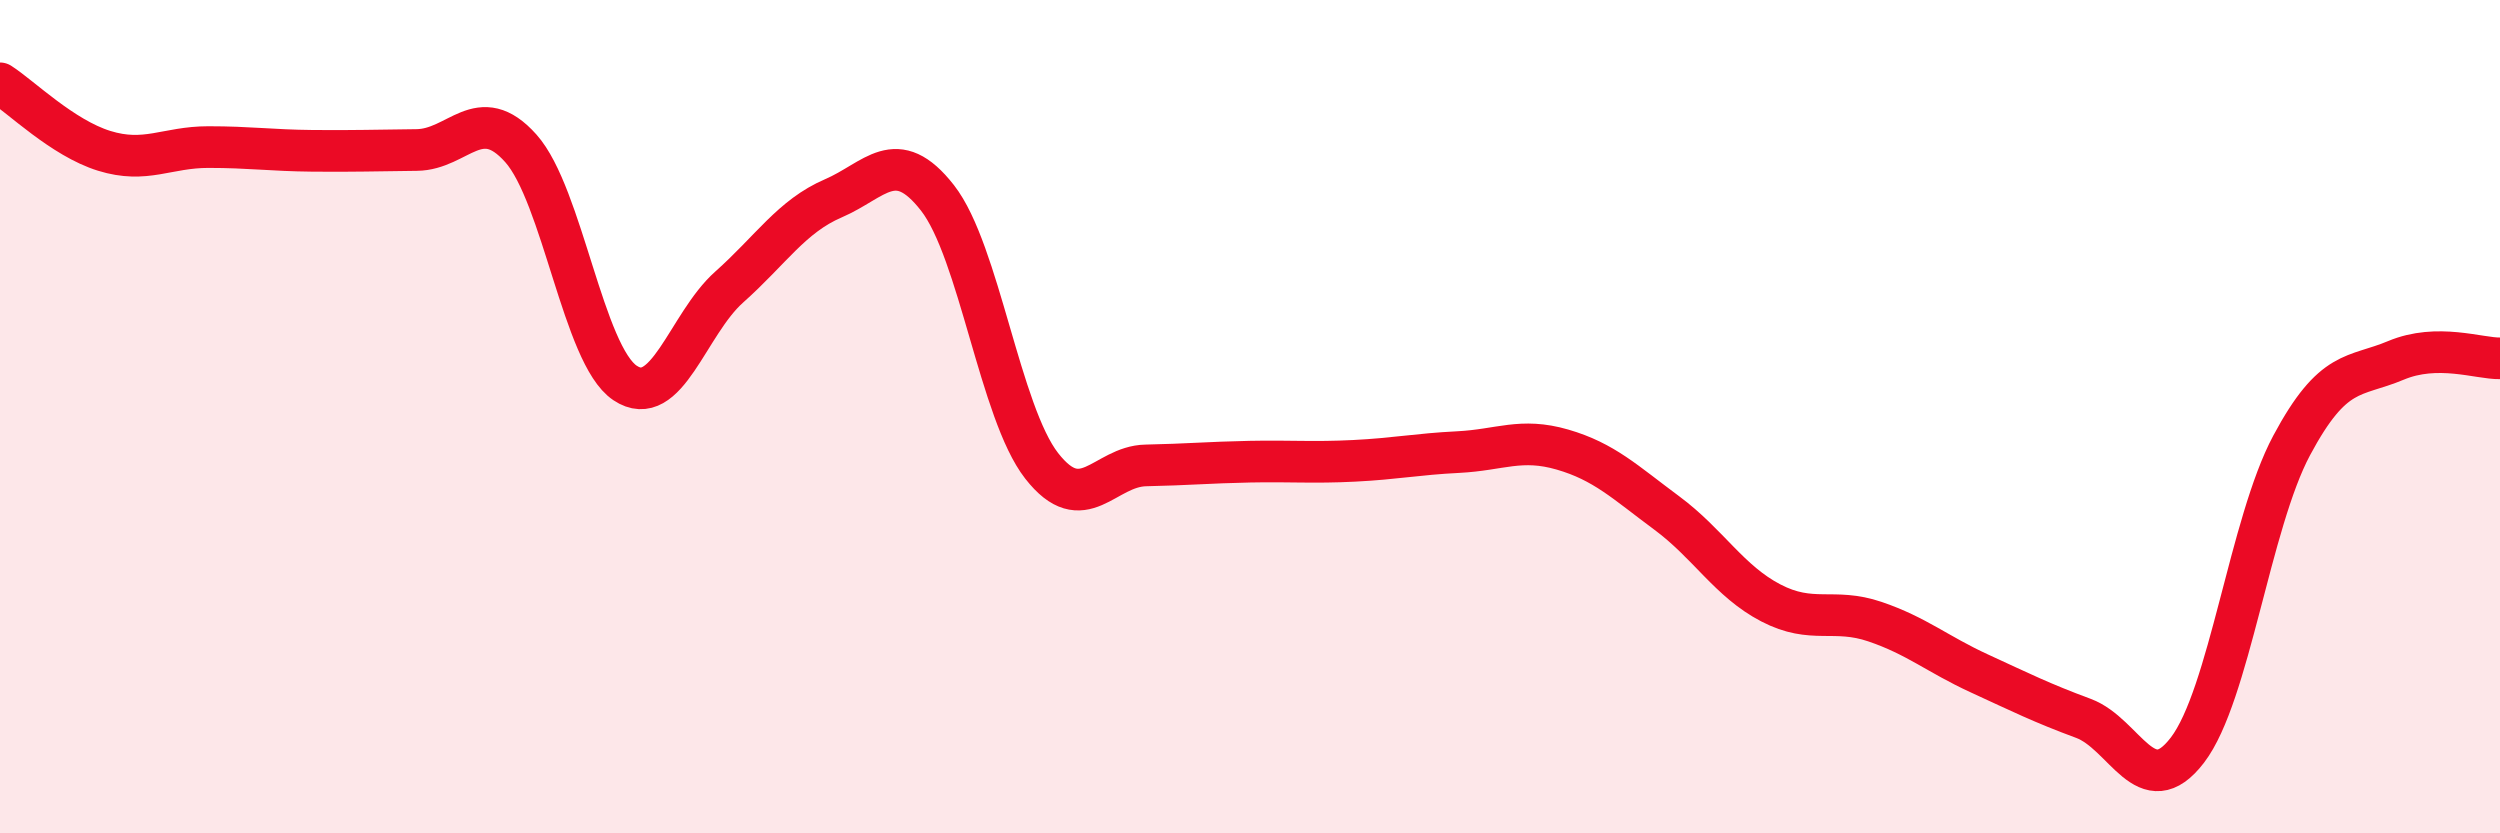
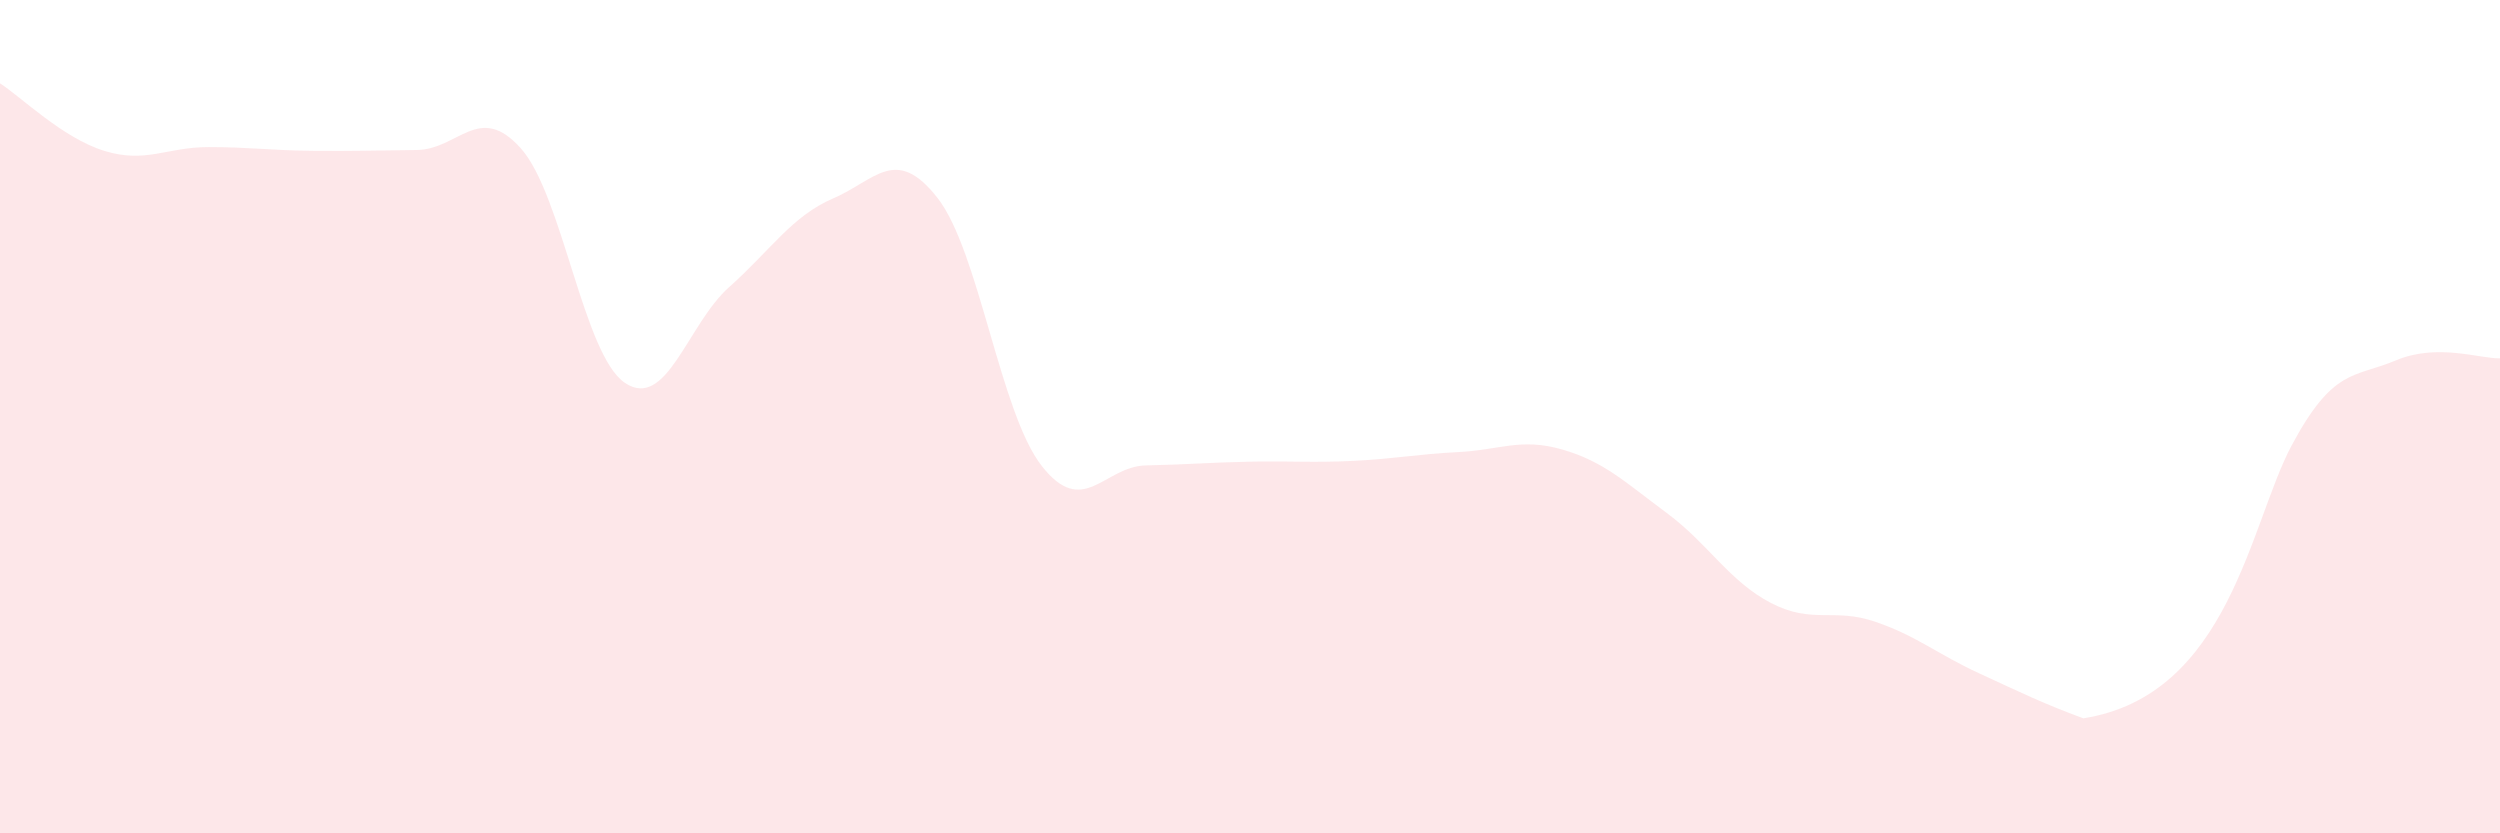
<svg xmlns="http://www.w3.org/2000/svg" width="60" height="20" viewBox="0 0 60 20">
-   <path d="M 0,2 C 0.5,2.32 1.5,3.31 2.5,3.62 C 3.5,3.93 4,3.53 5,3.53 C 6,3.53 6.5,3.61 7.5,3.62 C 8.5,3.63 9,3.61 10,3.6 C 11,3.59 11.5,2.44 12.5,3.56 C 13.5,4.68 14,8.52 15,9.19 C 16,9.86 16.5,7.78 17.5,6.89 C 18.5,6 19,5.19 20,4.76 C 21,4.33 21.5,3.47 22.5,4.75 C 23.5,6.03 24,9.9 25,11.18 C 26,12.46 26.5,11.19 27.5,11.17 C 28.5,11.15 29,11.1 30,11.08 C 31,11.06 31.5,11.11 32.5,11.06 C 33.5,11.01 34,10.9 35,10.85 C 36,10.8 36.5,10.5 37.5,10.79 C 38.5,11.08 39,11.57 40,12.31 C 41,13.05 41.5,13.95 42.5,14.47 C 43.5,14.99 44,14.58 45,14.92 C 46,15.26 46.5,15.7 47.5,16.16 C 48.5,16.62 49,16.87 50,17.24 C 51,17.61 51.5,19.31 52.5,18 C 53.5,16.69 54,12.56 55,10.69 C 56,8.82 56.5,9.07 57.5,8.65 C 58.5,8.23 59.5,8.61 60,8.6L60 20L0 20Z" fill="#EB0A25" opacity="0.1" stroke-linecap="round" stroke-linejoin="round" />
-   <path d="M 0,2 C 0.5,2.32 1.5,3.31 2.5,3.62 C 3.5,3.93 4,3.53 5,3.53 C 6,3.53 6.5,3.61 7.5,3.62 C 8.5,3.63 9,3.61 10,3.6 C 11,3.59 11.5,2.44 12.5,3.56 C 13.5,4.68 14,8.52 15,9.19 C 16,9.86 16.5,7.78 17.5,6.89 C 18.5,6 19,5.19 20,4.76 C 21,4.33 21.5,3.47 22.5,4.75 C 23.5,6.03 24,9.9 25,11.18 C 26,12.46 26.5,11.19 27.5,11.17 C 28.5,11.15 29,11.1 30,11.08 C 31,11.06 31.5,11.11 32.5,11.06 C 33.5,11.01 34,10.9 35,10.85 C 36,10.8 36.5,10.5 37.5,10.79 C 38.5,11.08 39,11.57 40,12.31 C 41,13.05 41.5,13.95 42.5,14.47 C 43.5,14.99 44,14.58 45,14.92 C 46,15.26 46.5,15.7 47.5,16.16 C 48.5,16.62 49,16.87 50,17.24 C 51,17.61 51.5,19.31 52.5,18 C 53.5,16.69 54,12.56 55,10.69 C 56,8.82 56.5,9.07 57.5,8.65 C 58.5,8.23 59.5,8.61 60,8.6" stroke="#EB0A25" stroke-width="1" fill="none" stroke-linecap="round" stroke-linejoin="round" />
+   <path d="M 0,2 C 0.5,2.32 1.5,3.31 2.5,3.62 C 3.5,3.93 4,3.53 5,3.53 C 6,3.53 6.5,3.61 7.5,3.62 C 8.5,3.63 9,3.61 10,3.6 C 11,3.59 11.5,2.44 12.5,3.56 C 13.5,4.68 14,8.52 15,9.19 C 16,9.86 16.5,7.78 17.5,6.89 C 18.5,6 19,5.19 20,4.76 C 21,4.33 21.5,3.47 22.5,4.75 C 23.5,6.03 24,9.9 25,11.18 C 26,12.46 26.5,11.19 27.5,11.17 C 28.5,11.15 29,11.1 30,11.08 C 31,11.06 31.5,11.11 32.5,11.06 C 33.5,11.01 34,10.9 35,10.85 C 36,10.8 36.5,10.5 37.5,10.79 C 38.5,11.08 39,11.57 40,12.31 C 41,13.05 41.5,13.95 42.5,14.47 C 43.5,14.99 44,14.58 45,14.92 C 46,15.26 46.5,15.7 47.5,16.16 C 48.5,16.62 49,16.87 50,17.24 C 53.5,16.69 54,12.56 55,10.69 C 56,8.82 56.5,9.07 57.5,8.65 C 58.5,8.23 59.5,8.61 60,8.6L60 20L0 20Z" fill="#EB0A25" opacity="0.1" stroke-linecap="round" stroke-linejoin="round" />
</svg>